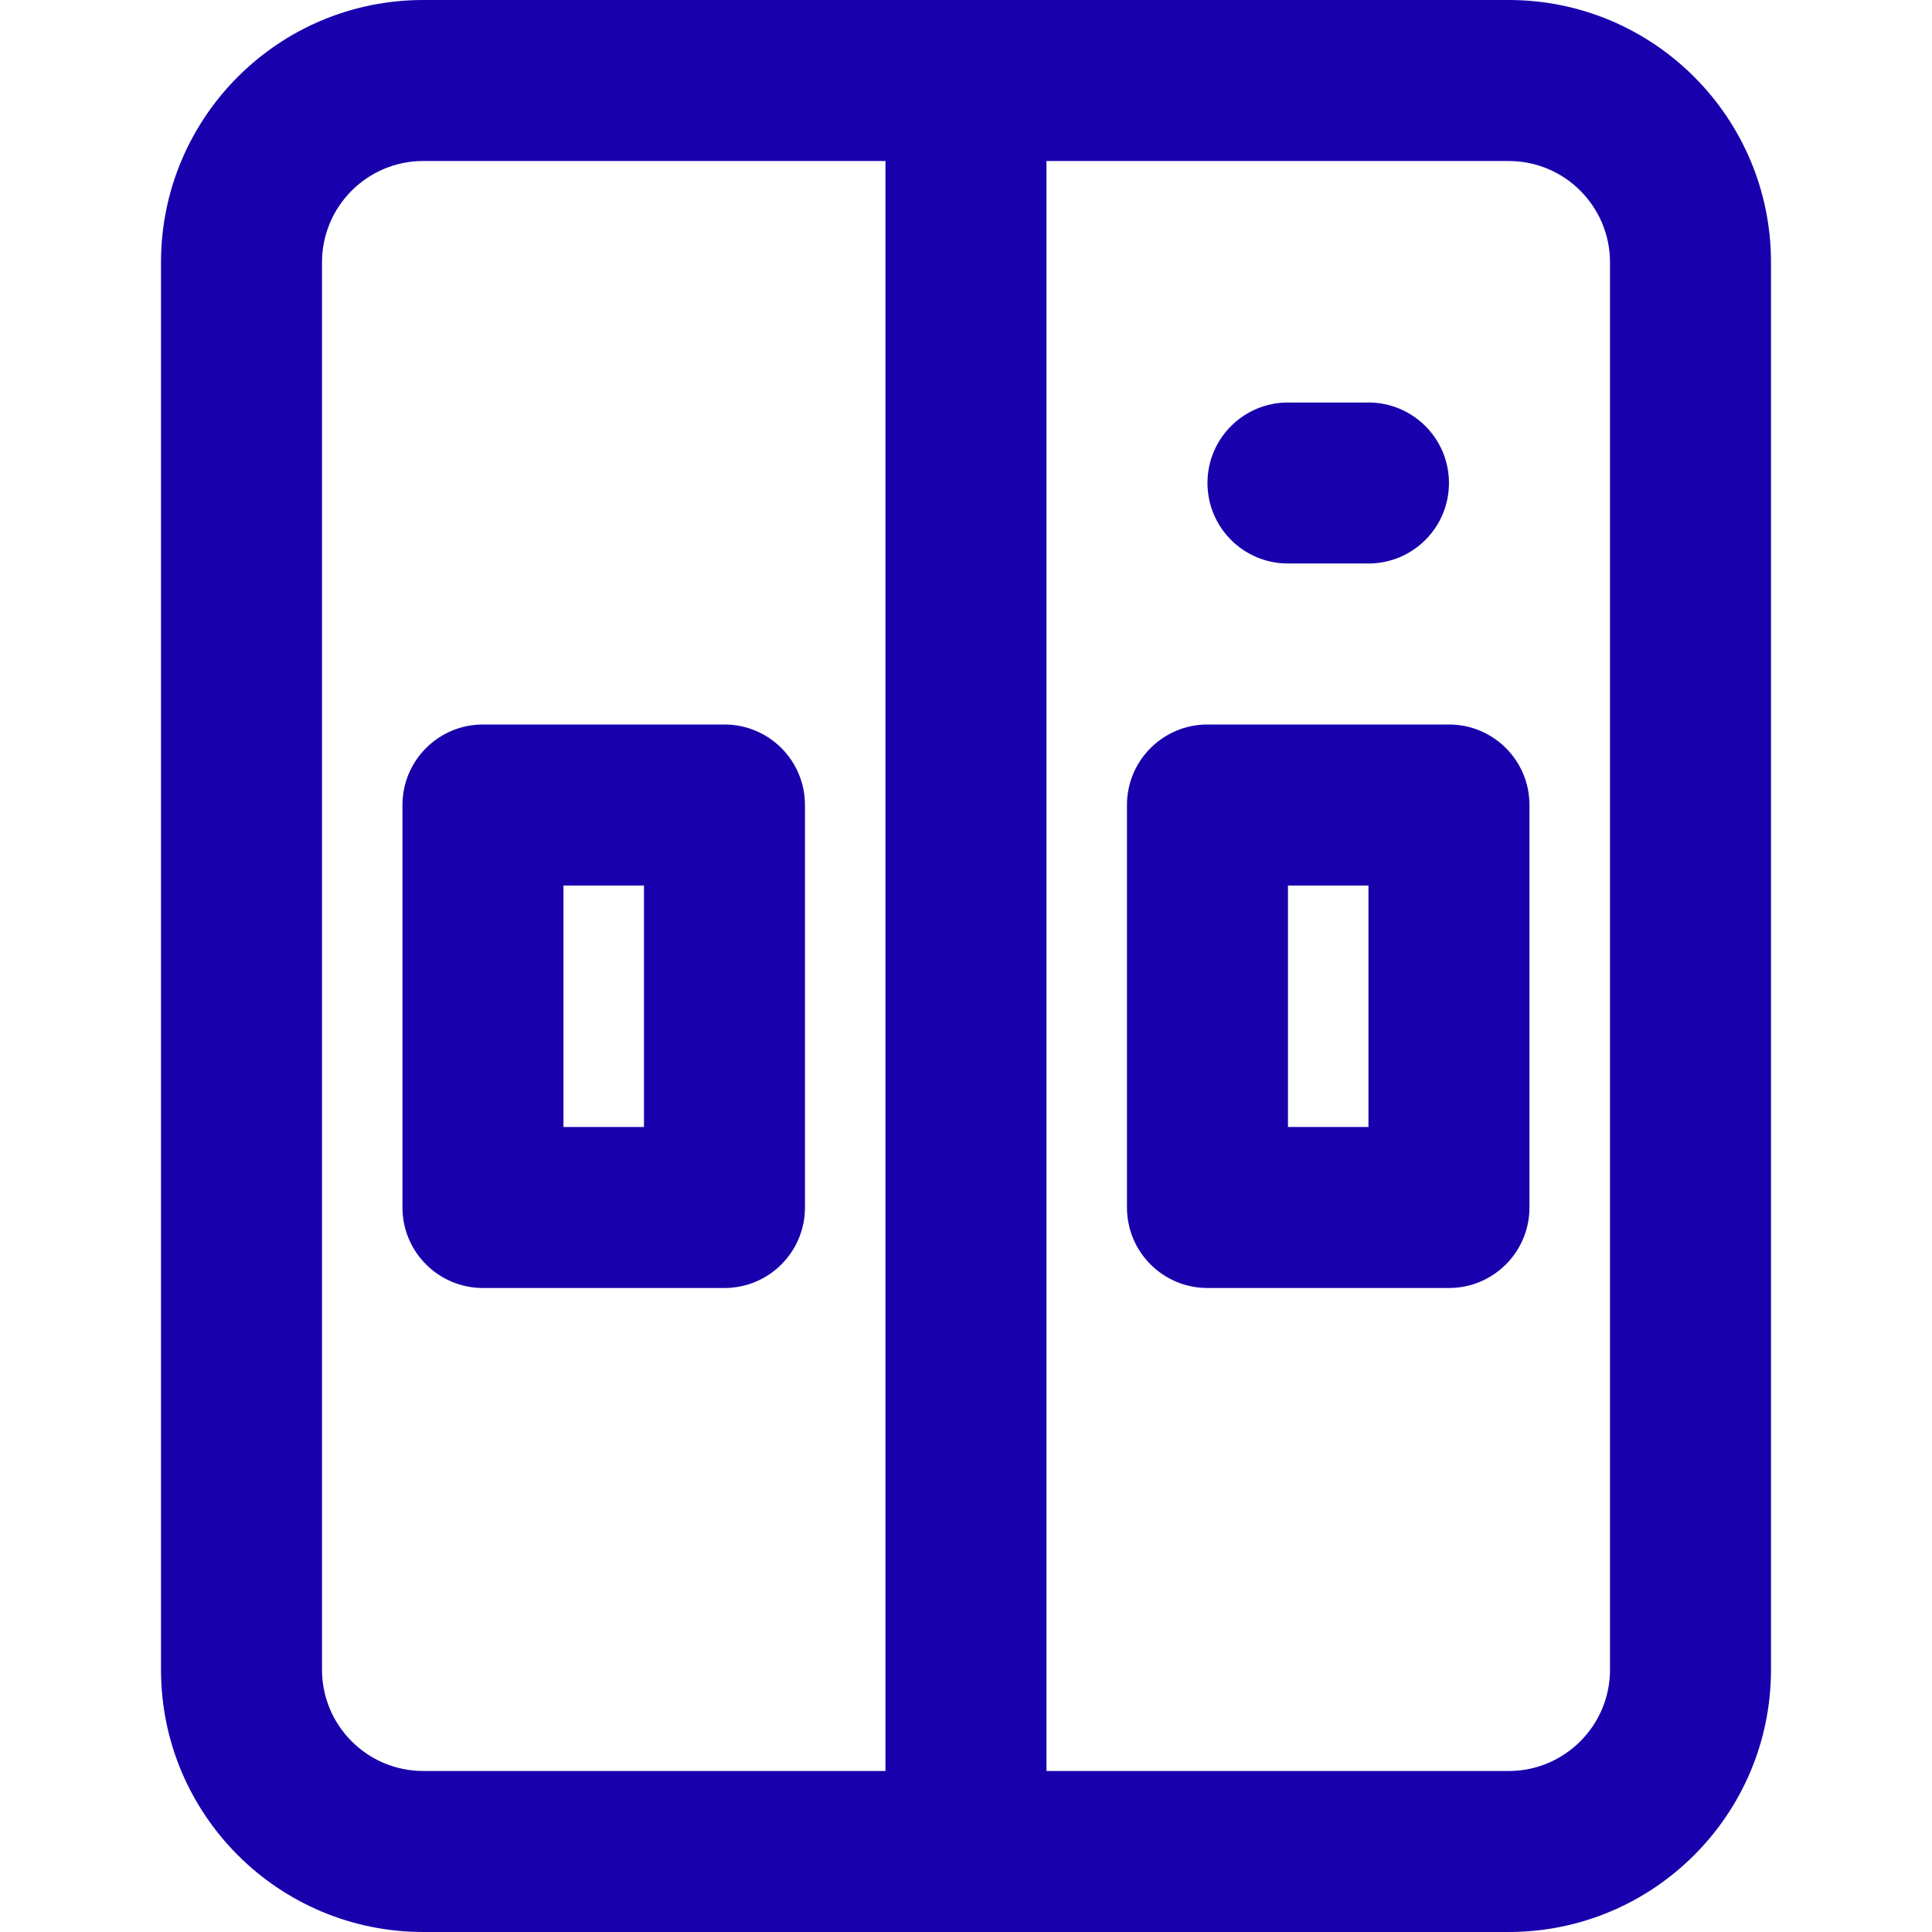
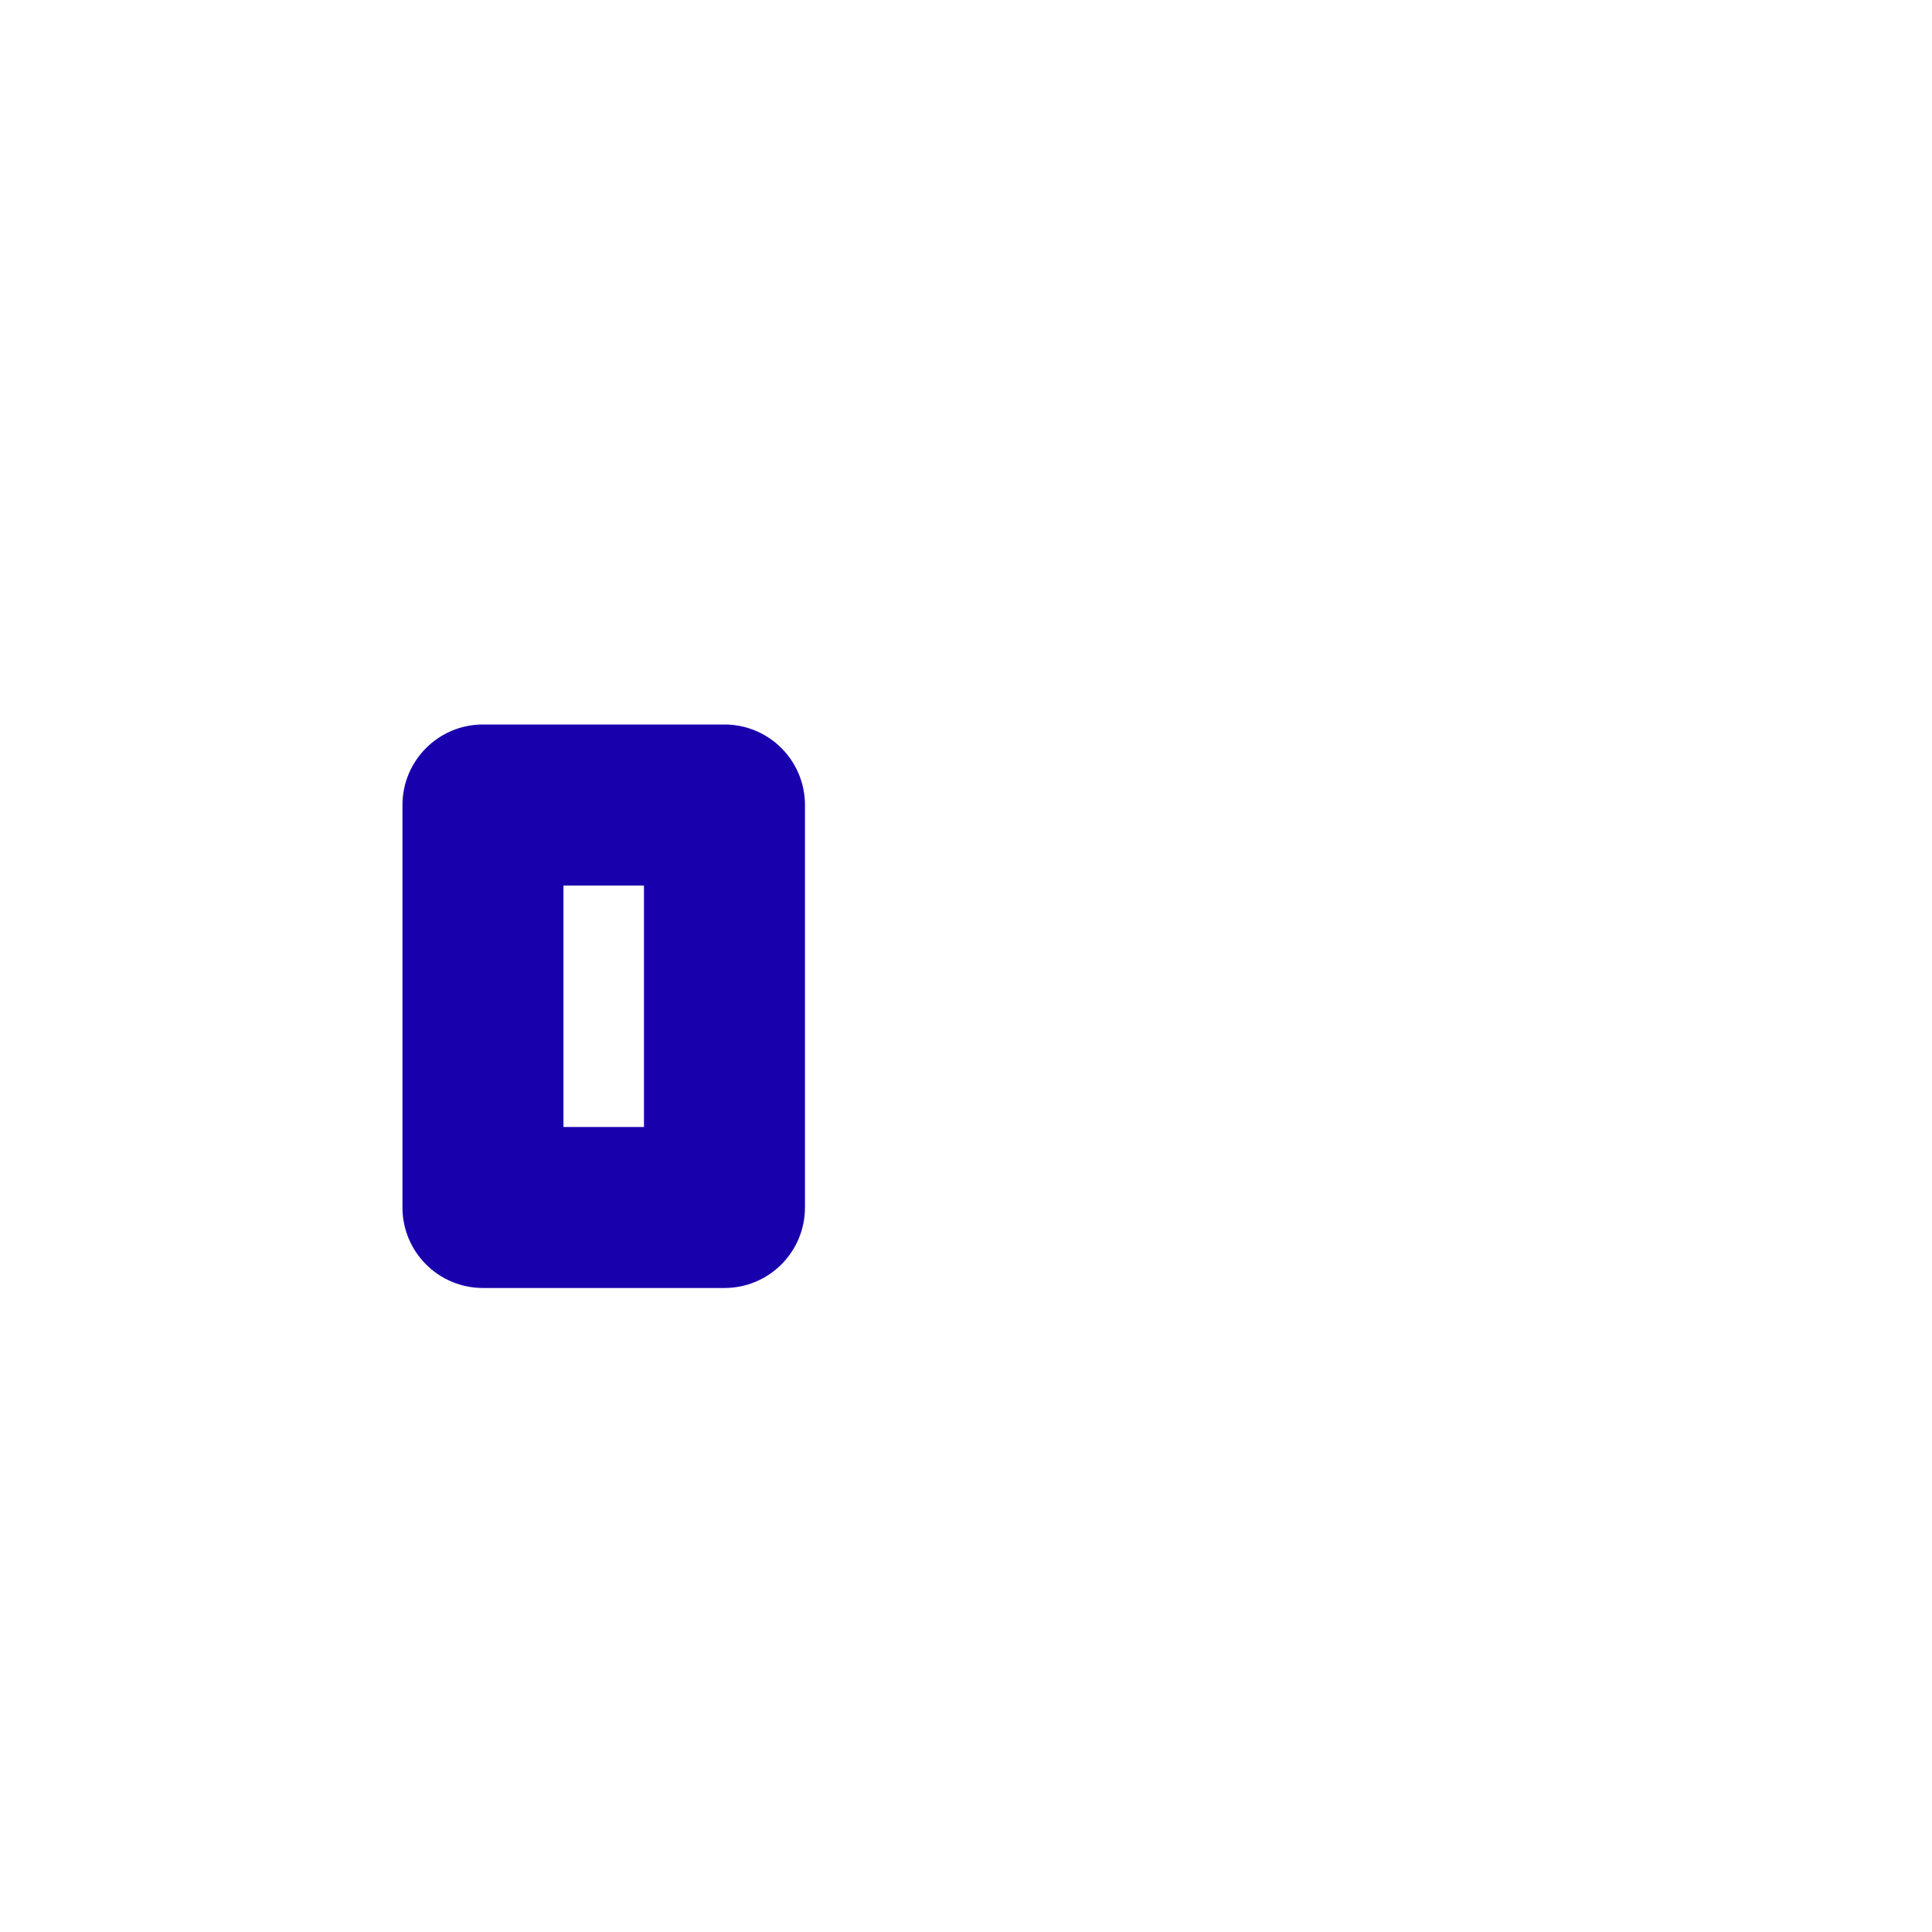
<svg xmlns="http://www.w3.org/2000/svg" fill="#1800ad" height="64px" width="64px" version="1.1" id="Layer_1" viewBox="0 0 512 512" xml:space="preserve" stroke="#1800ad" stroke-width="0.005">
  <g id="SVGRepo_bgCarrier" stroke-width="0" />
  <g id="SVGRepo_tracerCarrier" stroke-linecap="round" stroke-linejoin="round" />
  <g id="SVGRepo_iconCarrier">
    <g>
      <g>
        <g>
-           <path d="M399.808,0H112.171c-38.39,0-69.504,31.124-69.504,69.525v372.949c0,38.401,31.114,69.525,69.504,69.525h287.637 c38.391,0,69.525-31.125,69.525-69.525V69.525C469.333,31.125,438.199,0,399.808,0z M85.333,442.475V69.525 c0-14.84,12.015-26.859,26.837-26.859h122.487v426.667H112.171C97.348,469.333,85.333,457.315,85.333,442.475z M426.667,442.475 c0,14.833-12.029,26.859-26.859,26.859H277.325V42.667h122.483c14.829,0,26.859,12.026,26.859,26.859V442.475z" />
-           <path d="M191.991,192h-64c-11.782,0-21.333,9.551-21.333,21.333V320c0,11.782,9.551,21.333,21.333,21.333h64 c11.782,0,21.333-9.551,21.333-21.333V213.333C213.325,201.551,203.774,192,191.991,192z M170.658,298.667h-21.333v-64h21.333 V298.667z" />
-           <path d="M383.991,192h-64c-11.782,0-21.333,9.551-21.333,21.333V320c0,11.782,9.551,21.333,21.333,21.333h64 c11.782,0,21.333-9.551,21.333-21.333V213.333C405.325,201.551,395.774,192,383.991,192z M362.658,298.667h-21.333v-64h21.333 V298.667z" />
-           <path d="M341.325,149.333h21.333c11.782,0,21.333-9.551,21.333-21.333c0-11.782-9.551-21.333-21.333-21.333h-21.333 c-11.782,0-21.333,9.551-21.333,21.333C319.991,139.782,329.543,149.333,341.325,149.333z" />
+           <path d="M191.991,192h-64c-11.782,0-21.333,9.551-21.333,21.333V320c0,11.782,9.551,21.333,21.333,21.333h64 c11.782,0,21.333-9.551,21.333-21.333V213.333C213.325,201.551,203.774,192,191.991,192z M170.658,298.667h-21.333v-64h21.333 z" />
        </g>
      </g>
    </g>
  </g>
</svg>